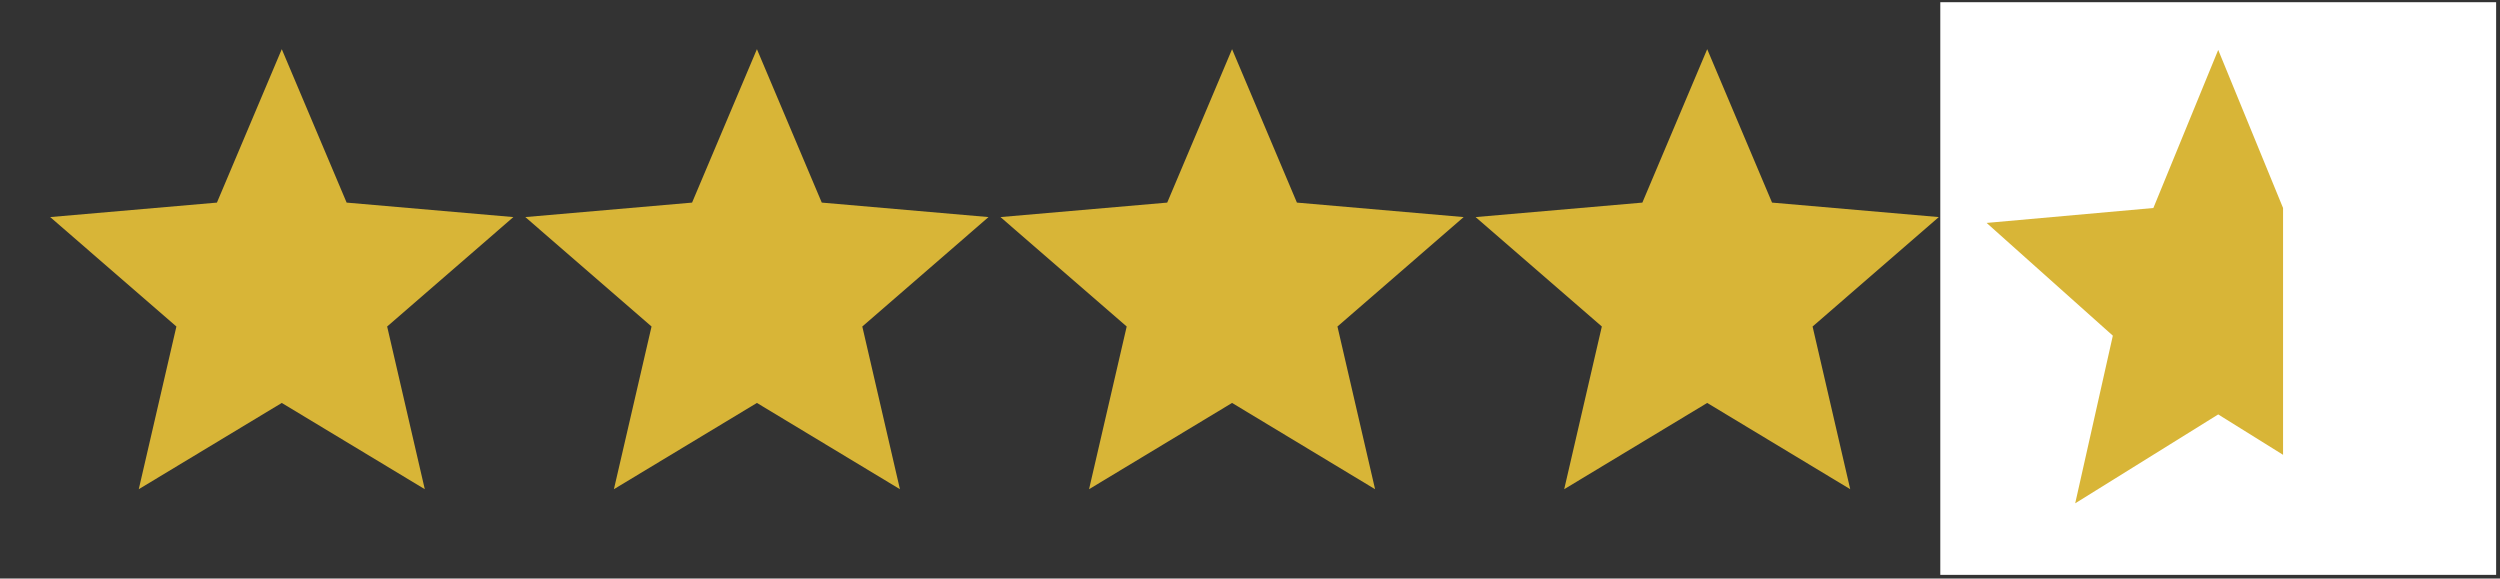
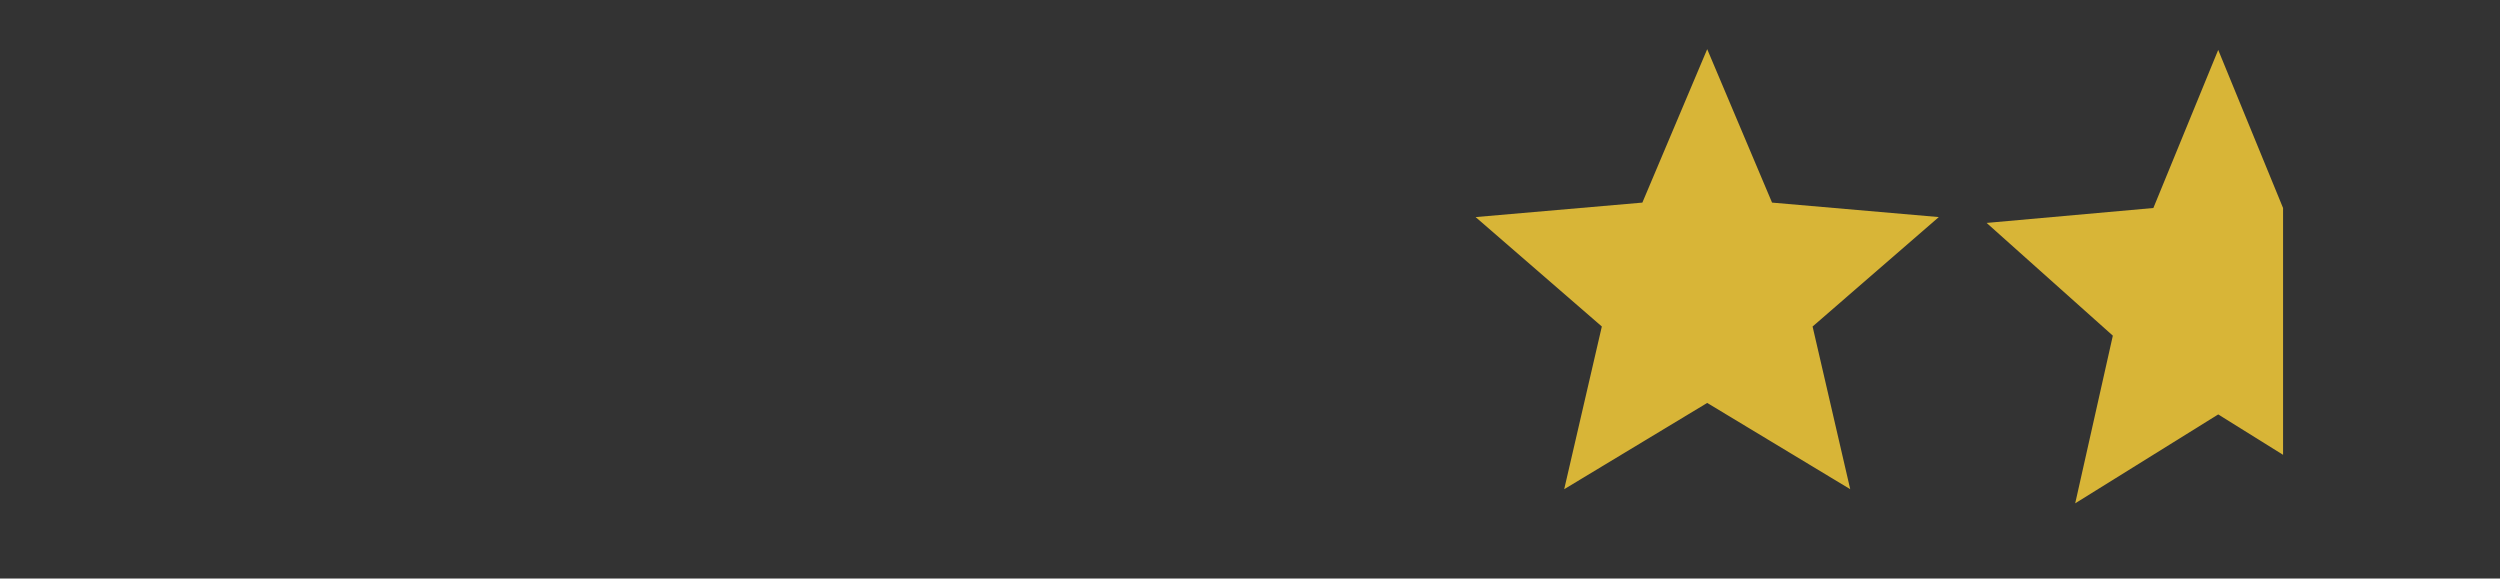
<svg xmlns="http://www.w3.org/2000/svg" width="363" height="84" viewBox="0 0 363 84" fill="none">
  <rect x="0" y="0" width="363" height="84" fill="#333333" stroke="none" />
-   <path d="M20.149 71.032L25.613 47.409L7.286 31.52L31.498 29.418L40.914 7.14L50.33 29.418L74.541 31.52L56.214 47.409L61.679 71.032L40.914 58.506L20.149 71.032Z" fill="#D8B537" />
-   <path d="M89.14 71.032L94.604 47.409L76.277 31.52L100.489 29.418L109.905 7.14L119.321 29.418L143.533 31.52L125.206 47.409L130.67 71.032L109.905 58.506L89.14 71.032Z" fill="#D8B537" />
-   <path d="M158.131 71.032L163.596 47.409L145.269 31.52L169.48 29.418L178.896 7.14L188.312 29.418L212.524 31.52L194.197 47.409L199.661 71.032L178.896 58.506L158.131 71.032Z" fill="#D8B537" />
  <path d="M227.121 71.032L232.586 47.409L214.259 31.52L238.471 29.418L247.886 7.14L257.302 29.418L281.514 31.52L263.187 47.409L268.652 71.032L247.886 58.506L227.121 71.032Z" fill="#D8B537" />
  <g clip-path="url(#clip0_260_12)">
-     <rect width="80.706" height="83.158" transform="translate(281.731 0.317)" fill="white" />
    <path d="M301.32 73.081L306.784 48.739L288.457 32.368L312.669 30.202L322.085 7.247L331.5 30.202V66.039L322.085 60.174L301.32 73.081Z" fill="#D8B537" />
  </g>
  <defs>
    <clipPath id="clip0_260_12">
      <rect width="80.706" height="83.158" fill="white" transform="translate(281.731 0.317)" />
    </clipPath>
  </defs>
</svg>